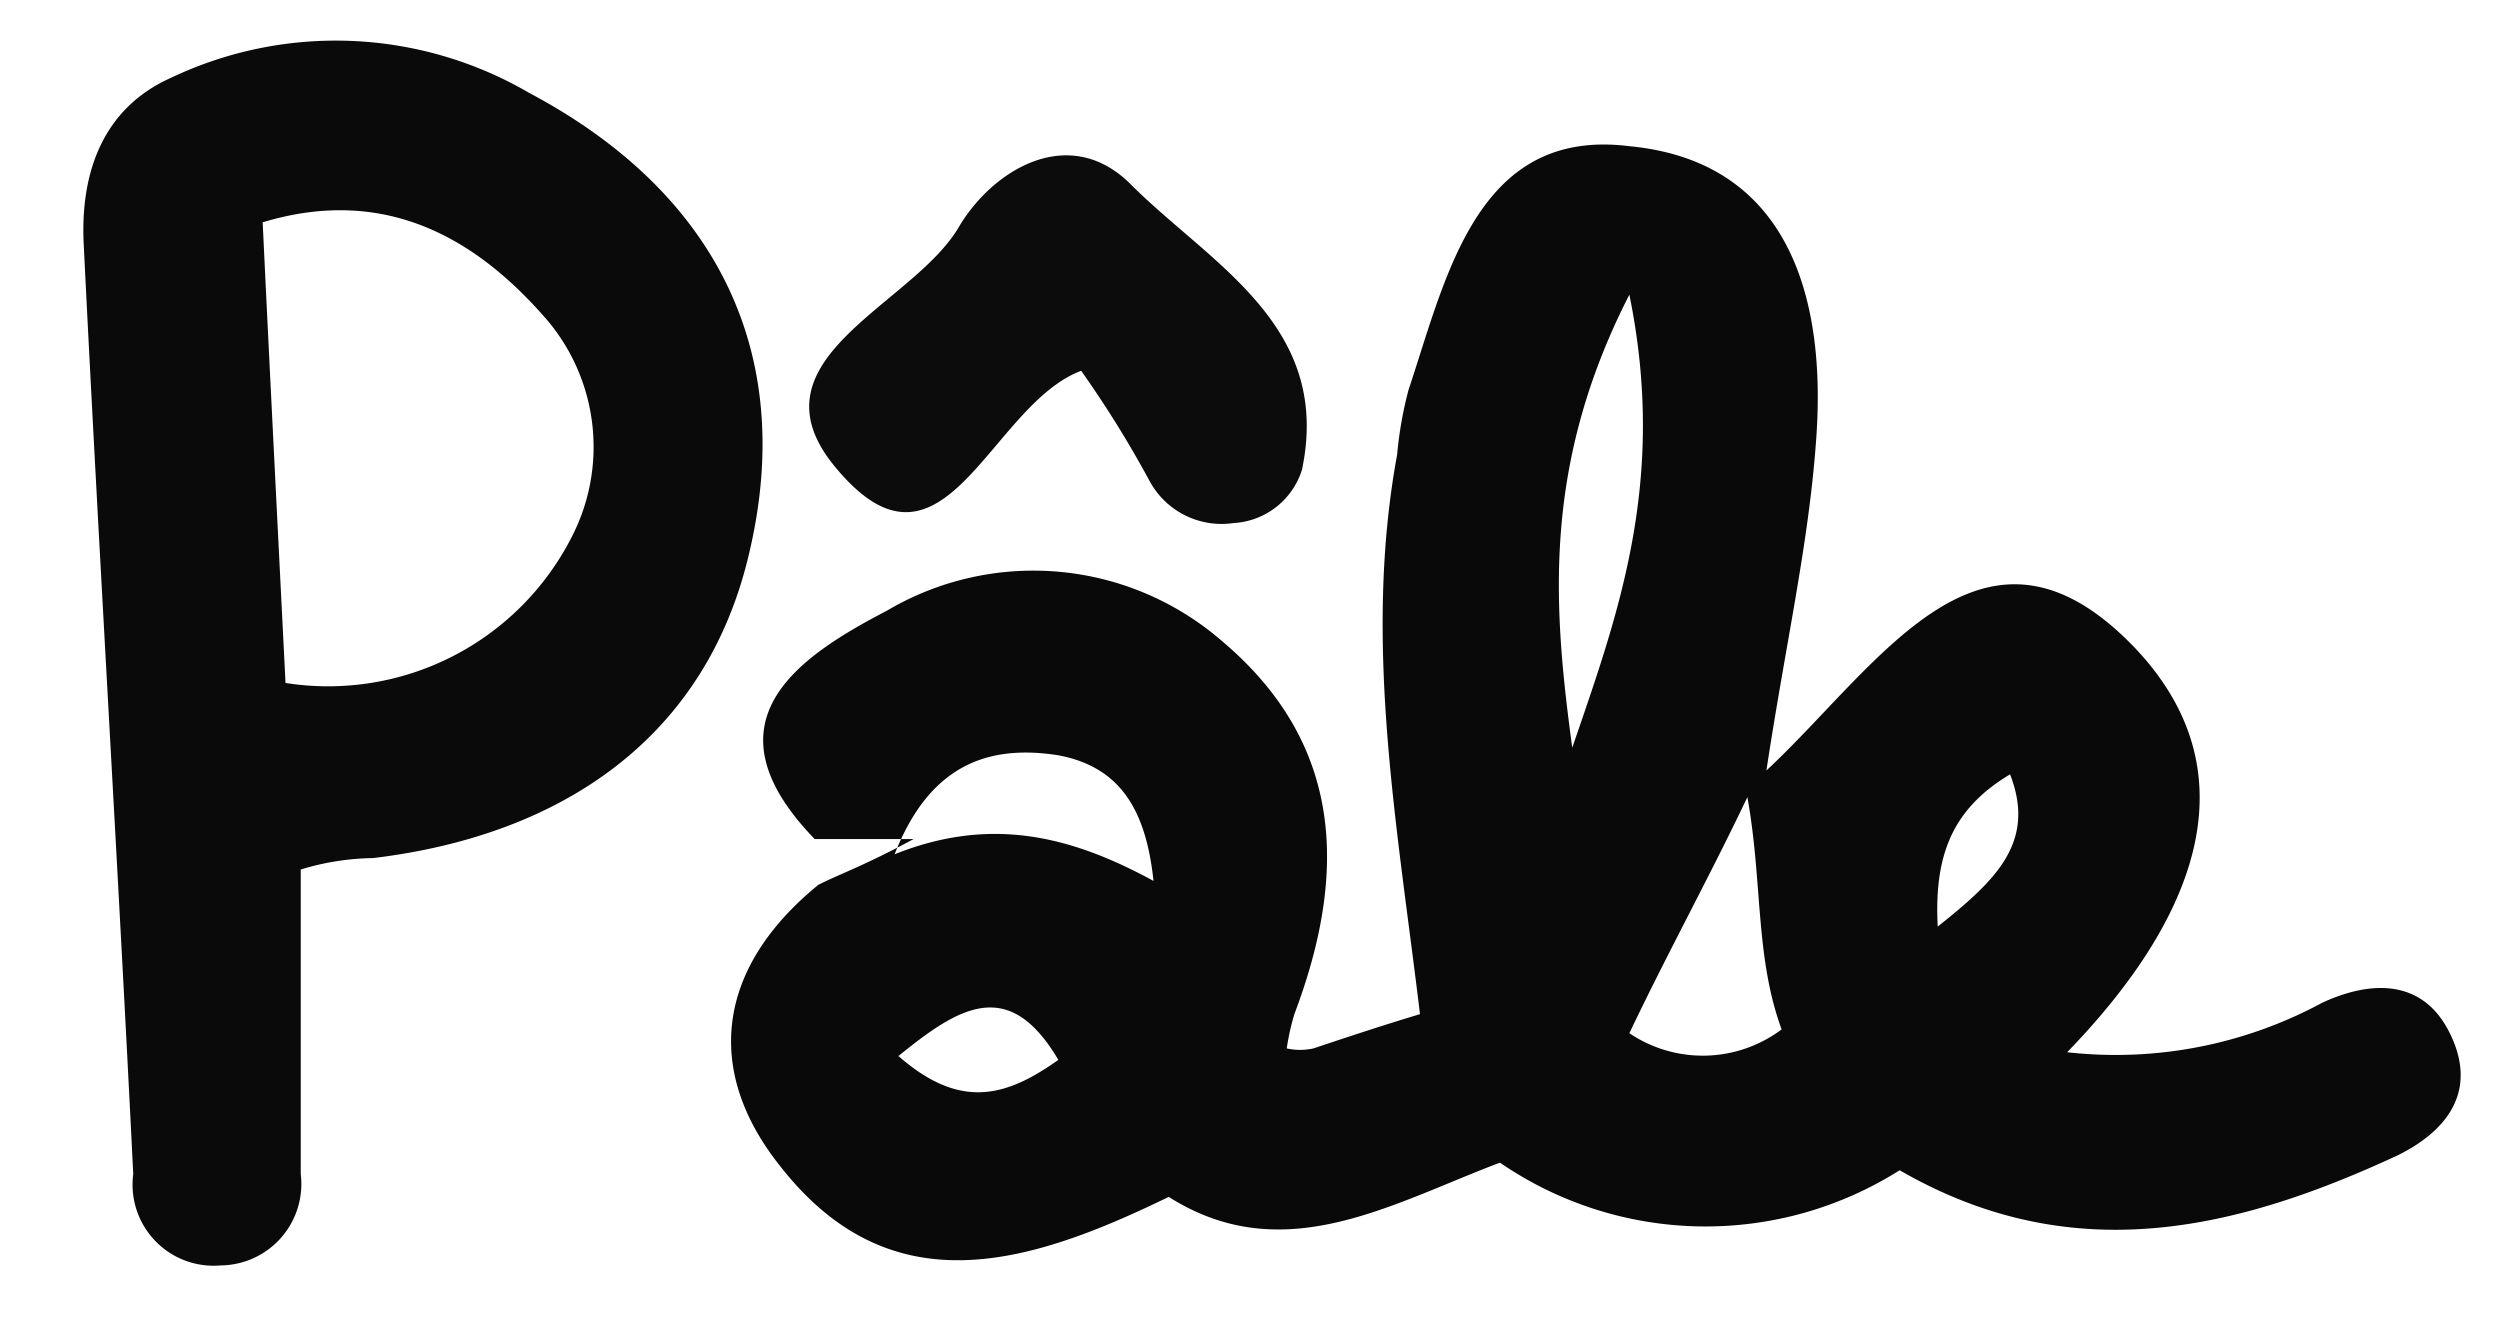
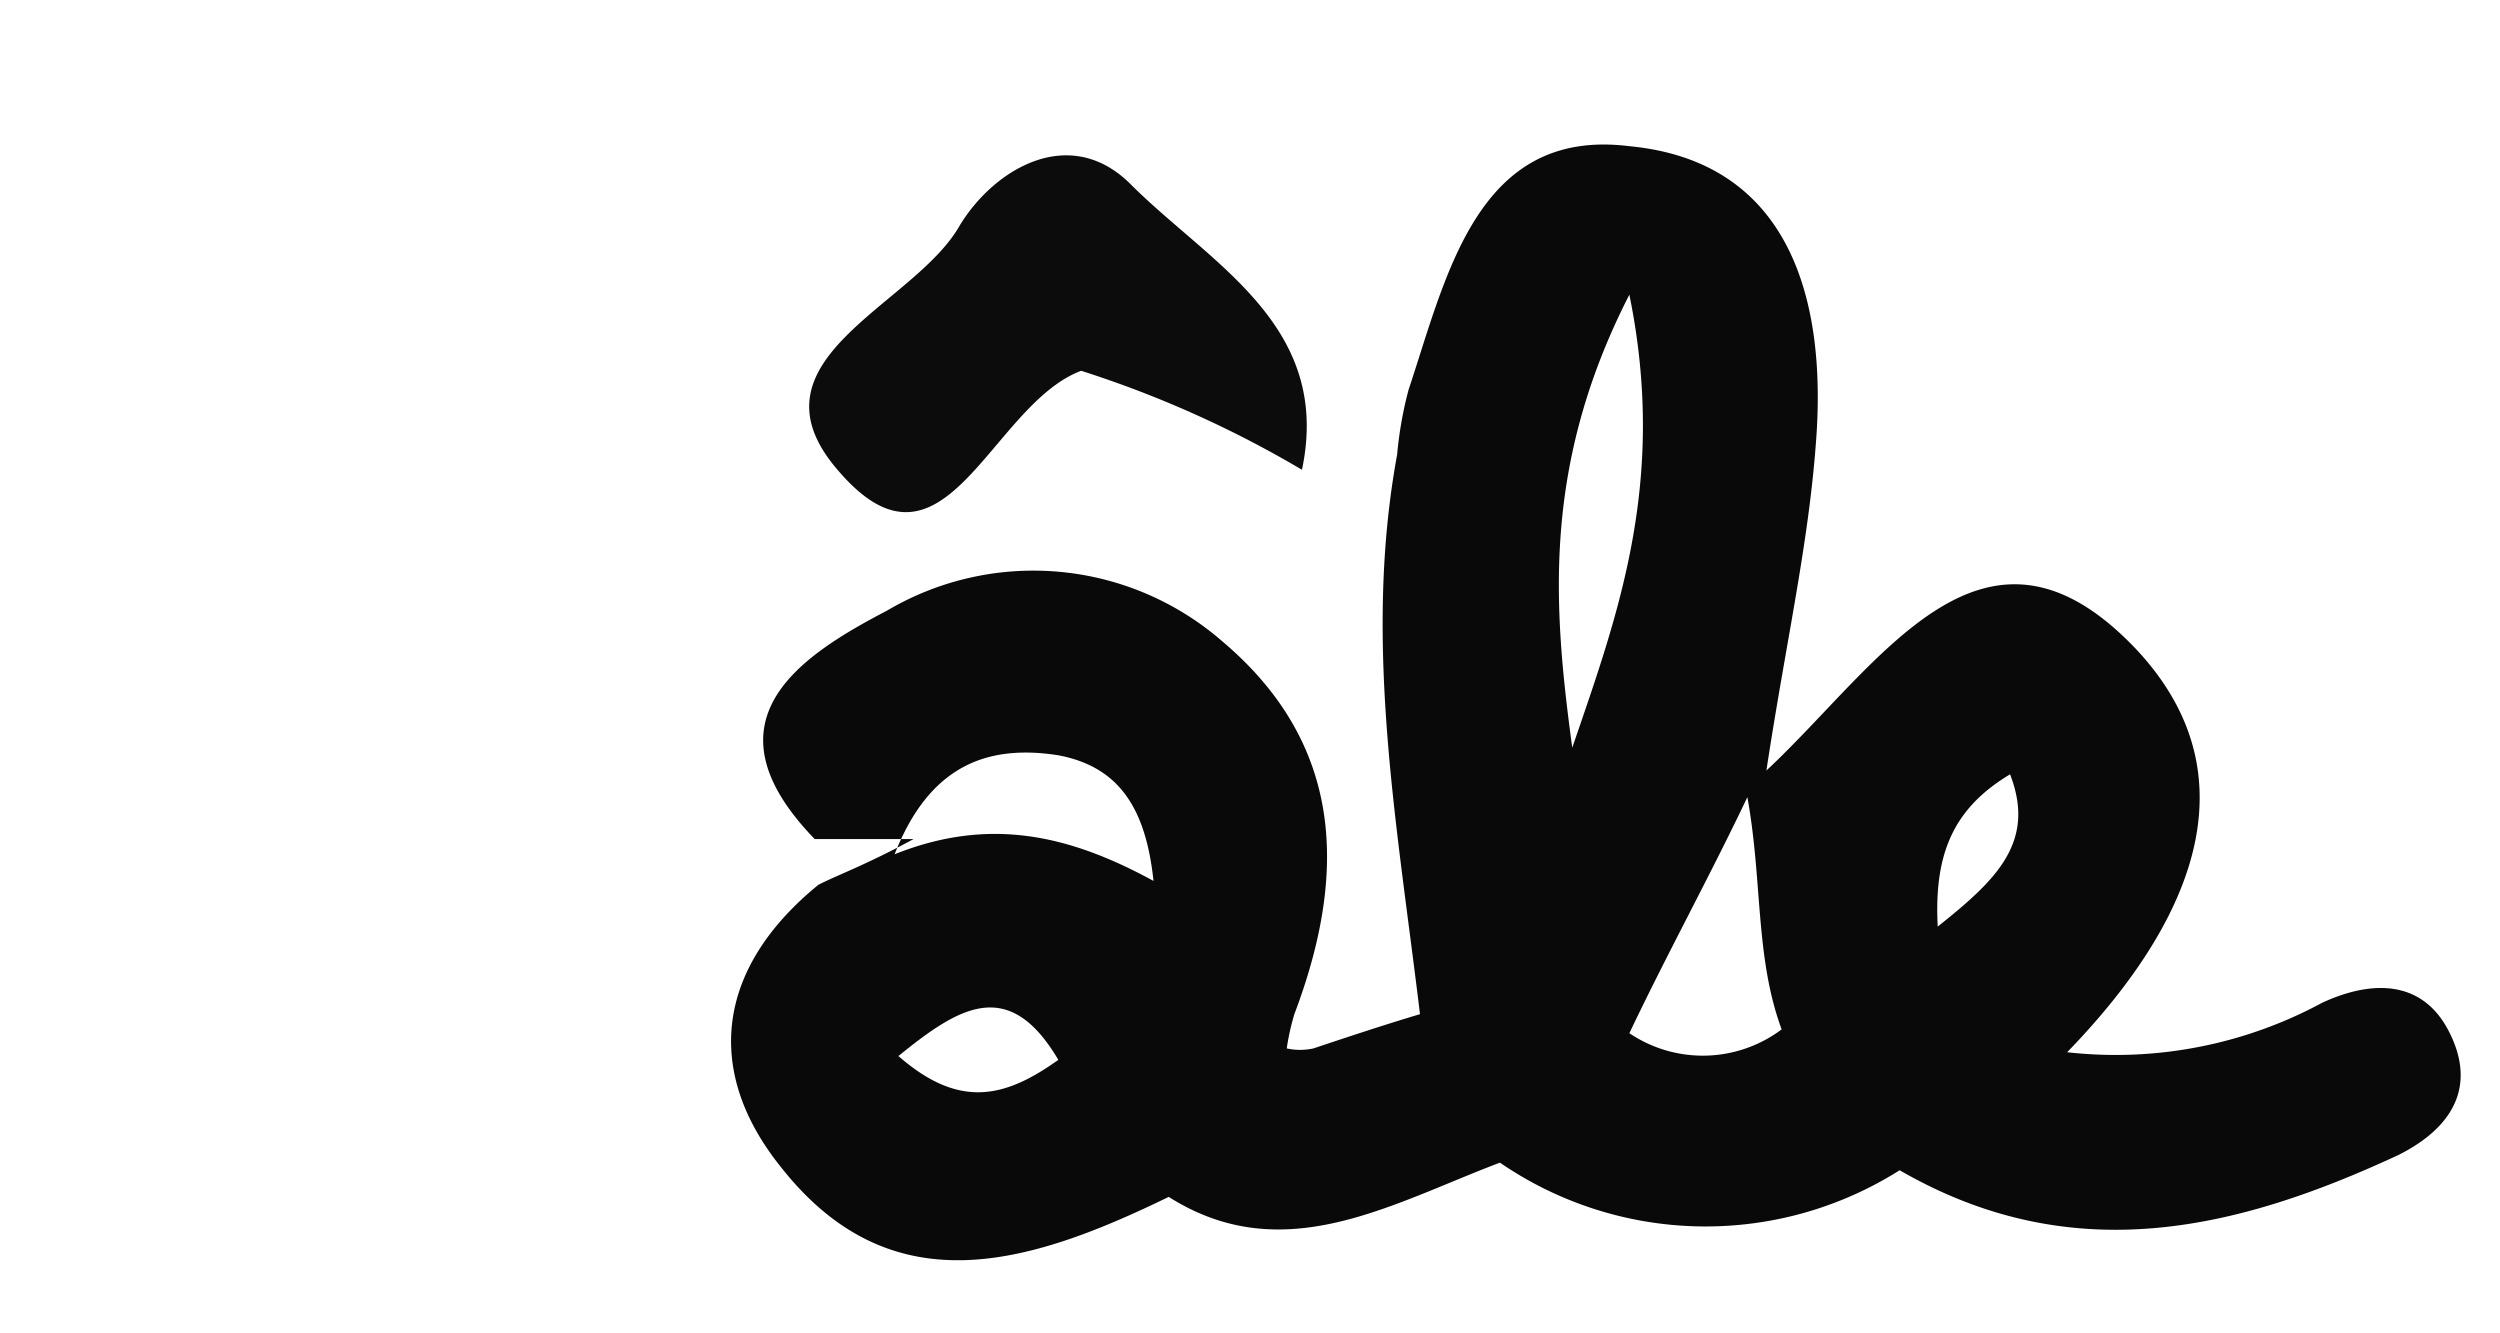
<svg xmlns="http://www.w3.org/2000/svg" id="Calque_1" data-name="Calque 1" viewBox="0 0 65.67 35.02">
  <defs>
    <style>.cls-1{fill:#090909;}.cls-2{fill:#0a0a0a;}.cls-3{fill:#0c0c0c;}</style>
  </defs>
  <title>13-pale</title>
  <path class="cls-1" d="M34.5,27.54c.9-.3,1.8-.6,2.8-.9-.6-5-1.5-9.8-.6-14.7a10.11,10.11,0,0,1,.3-1.7c1-3,1.8-6.9,5.8-6.4,4.2.4,5.2,4,4.9,7.8-.2,2.7-.8,5.3-1.3,8.6,3-2.8,5.7-7.4,9.7-3.2,3.2,3.4,1.4,7.3-1.8,10.6a11.41,11.41,0,0,0,6.7-1.3c1.3-.6,2.6-.6,3.3.7.8,1.5.1,2.6-1.3,3.3-4.3,2-8.6,3-13.1.4a9.54,9.54,0,0,1-10.5-.2c-2.9,1.1-5.7,2.8-8.7.9-3.7,1.8-7.3,2.9-10.2-.8-2-2.5-1.7-5.2,1-7.4.6-.3,1.2-.5,2.5-1.2H21.4c-3-3.1-.4-4.8,1.9-6a7.56,7.56,0,0,1,8.8.8c3.2,2.7,3.3,6.1,1.9,9.8a6.37,6.37,0,0,0-.2.9A1.63,1.63,0,0,0,34.5,27.54Zm6.8-7.9c1.2-3.5,2.5-7,1.5-11.9C40.5,12.24,40.8,15.94,41.3,19.64Zm-17.8,2.8c2.5-1,4.6-.5,6.8.7-.2-1.9-.9-3-2.5-3.3C25.9,19.54,24.4,20.14,23.5,22.44Zm22.4-1.5c-1,2.1-2.1,4.1-3.1,6.2a3.45,3.45,0,0,0,4-.1C46.1,25.14,46.3,23.14,45.9,20.94Zm-22.3,6.8c1.6,1.4,2.8,1.1,4.2.1C26.5,25.64,25.2,26.44,23.6,27.74Zm27.3-3.4c1.5-1.2,2.6-2.2,1.9-4C51.3,21.24,50.8,22.44,50.9,24.34Z" />
-   <path class="cls-2" d="M7.9,22.84v8a2.14,2.14,0,0,1-2.1,2.4,2.13,2.13,0,0,1-2.3-2.4c-.4-8.1-.9-16.3-1.3-24.4-.1-1.9.5-3.6,2.3-4.4a10.08,10.08,0,0,1,9.4.4c4.9,2.6,7,6.8,5.8,12-1.1,4.9-4.9,7.5-9.9,8.1A6.8,6.8,0,0,0,7.9,22.84Zm-1-17c.2,4.2.4,8.1.6,12.1a7.18,7.18,0,0,0,7.5-3.8,5.16,5.16,0,0,0-.6-5.7C12.6,6.34,10.2,4.84,6.9,5.84Z" />
-   <path class="cls-3" d="M28.4,9.74c-2.4.9-3.6,5.9-6.4,2.6-2.5-2.9,2-4.3,3.2-6.4.9-1.5,2.9-2.7,4.5-1.1,2.1,2.1,5.3,3.7,4.5,7.5a2,2,0,0,1-1.8,1.4,2.15,2.15,0,0,1-2.2-1.1A28.21,28.21,0,0,0,28.4,9.74Z" />
+   <path class="cls-3" d="M28.4,9.74c-2.4.9-3.6,5.9-6.4,2.6-2.5-2.9,2-4.3,3.2-6.4.9-1.5,2.9-2.7,4.5-1.1,2.1,2.1,5.3,3.7,4.5,7.5A28.21,28.21,0,0,0,28.4,9.74Z" />
</svg>